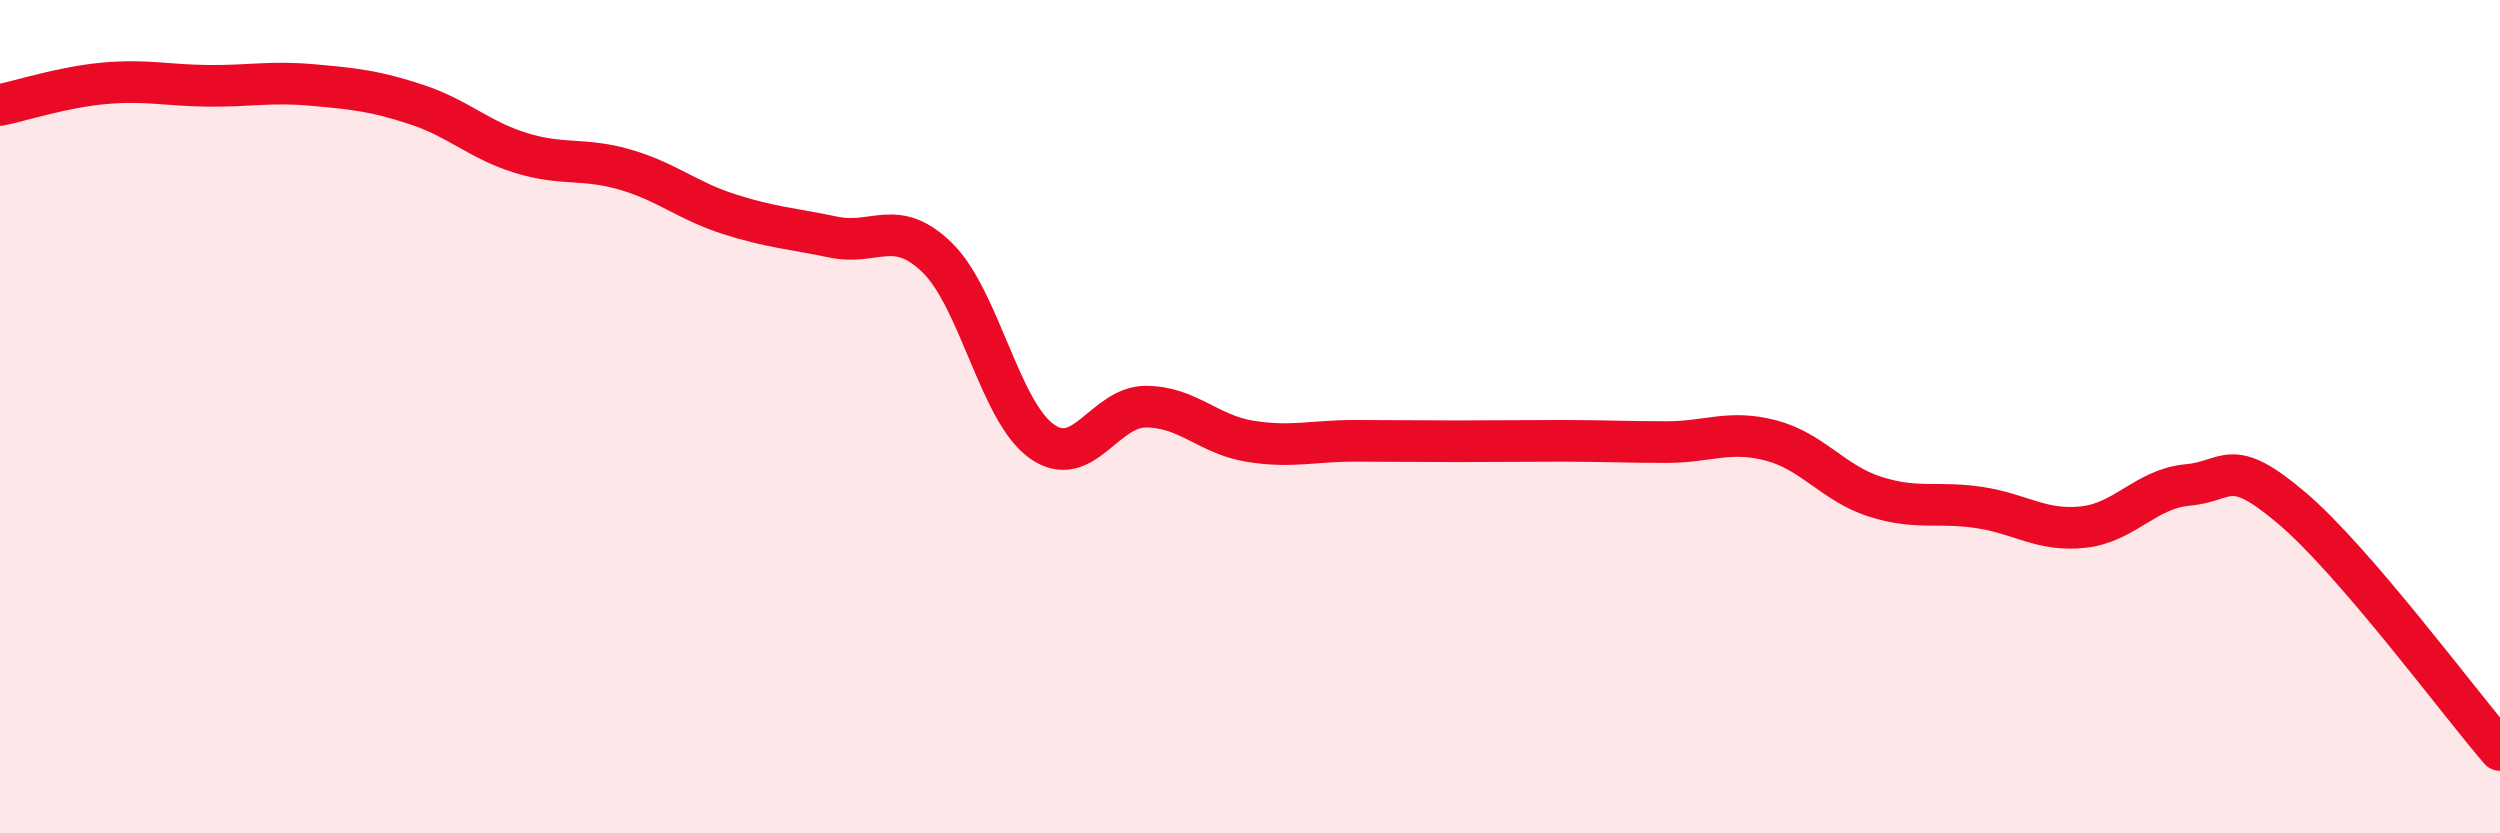
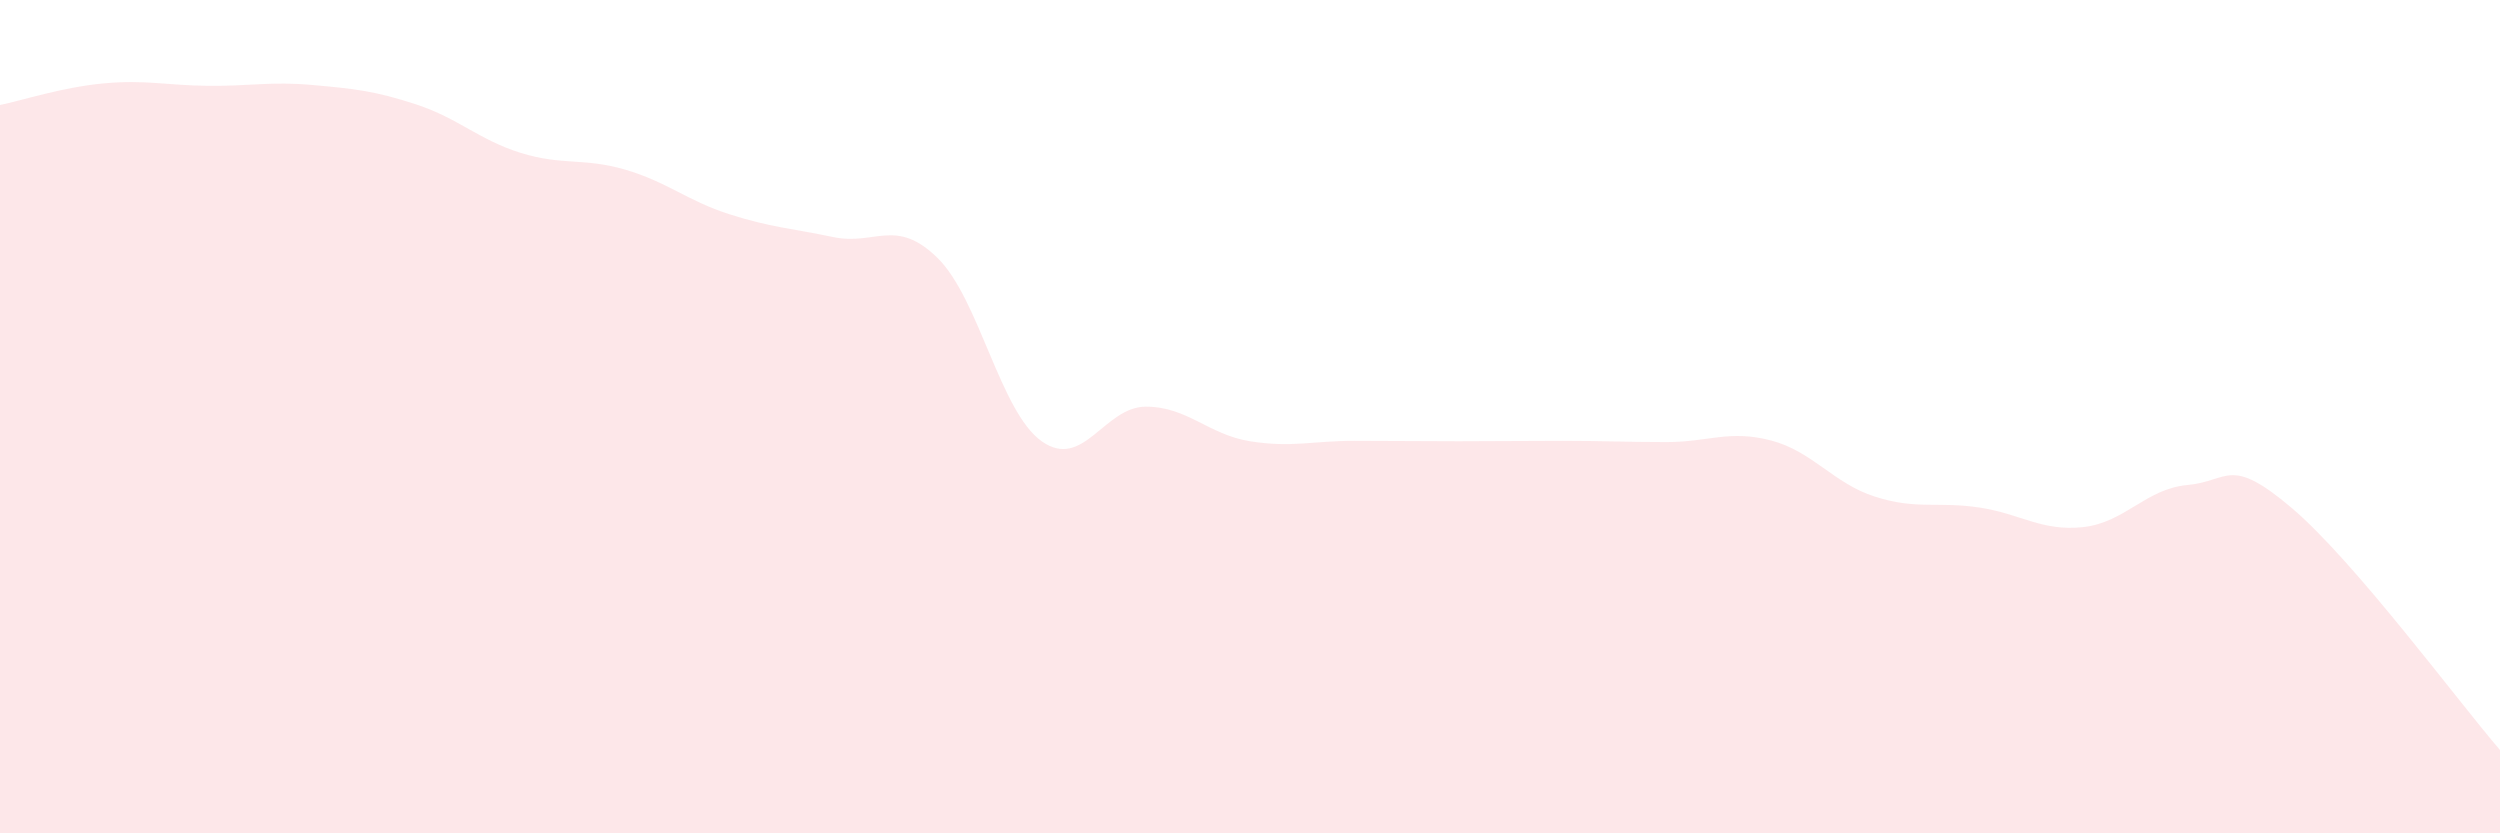
<svg xmlns="http://www.w3.org/2000/svg" width="60" height="20" viewBox="0 0 60 20">
  <path d="M 0,2.52 C 0.5,2.42 1.5,2.09 2.5,2 C 3.5,1.91 4,2.05 5,2.06 C 6,2.07 6.5,1.95 7.5,2.04 C 8.5,2.13 9,2.18 10,2.51 C 11,2.84 11.5,3.36 12.5,3.67 C 13.5,3.98 14,3.78 15,4.07 C 16,4.36 16.5,4.82 17.5,5.14 C 18.5,5.46 19,5.48 20,5.69 C 21,5.9 21.5,5.21 22.5,6.19 C 23.5,7.17 24,9.88 25,10.59 C 26,11.3 26.5,9.76 27.5,9.76 C 28.5,9.76 29,10.43 30,10.59 C 31,10.75 31.5,10.58 32.5,10.58 C 33.5,10.58 34,10.59 35,10.59 C 36,10.59 36.5,10.58 37.5,10.58 C 38.5,10.58 39,10.61 40,10.61 C 41,10.61 41.5,10.31 42.5,10.57 C 43.5,10.83 44,11.6 45,11.92 C 46,12.24 46.5,12.03 47.5,12.18 C 48.5,12.33 49,12.76 50,12.65 C 51,12.54 51.5,11.73 52.5,11.64 C 53.5,11.55 53.5,10.92 55,12.19 C 56.5,13.46 59,16.84 60,18L60 20L0 20Z" fill="#EB0A25" opacity="0.1" stroke-linecap="round" stroke-linejoin="round" />
-   <path d="M 0,2.52 C 0.5,2.42 1.5,2.09 2.5,2 C 3.5,1.91 4,2.05 5,2.06 C 6,2.07 6.5,1.95 7.5,2.04 C 8.5,2.13 9,2.18 10,2.51 C 11,2.84 11.5,3.36 12.5,3.67 C 13.5,3.98 14,3.78 15,4.07 C 16,4.36 16.5,4.82 17.5,5.14 C 18.5,5.46 19,5.48 20,5.69 C 21,5.9 21.5,5.21 22.5,6.19 C 23.5,7.17 24,9.88 25,10.59 C 26,11.3 26.5,9.76 27.5,9.76 C 28.5,9.76 29,10.43 30,10.59 C 31,10.75 31.5,10.58 32.5,10.58 C 33.5,10.58 34,10.59 35,10.59 C 36,10.59 36.5,10.58 37.5,10.58 C 38.5,10.58 39,10.61 40,10.61 C 41,10.61 41.5,10.31 42.5,10.57 C 43.5,10.83 44,11.6 45,11.92 C 46,12.24 46.5,12.03 47.5,12.18 C 48.5,12.33 49,12.76 50,12.65 C 51,12.54 51.5,11.73 52.5,11.64 C 53.5,11.55 53.5,10.92 55,12.19 C 56.5,13.46 59,16.84 60,18" stroke="#EB0A25" stroke-width="1" fill="none" stroke-linecap="round" stroke-linejoin="round" />
</svg>